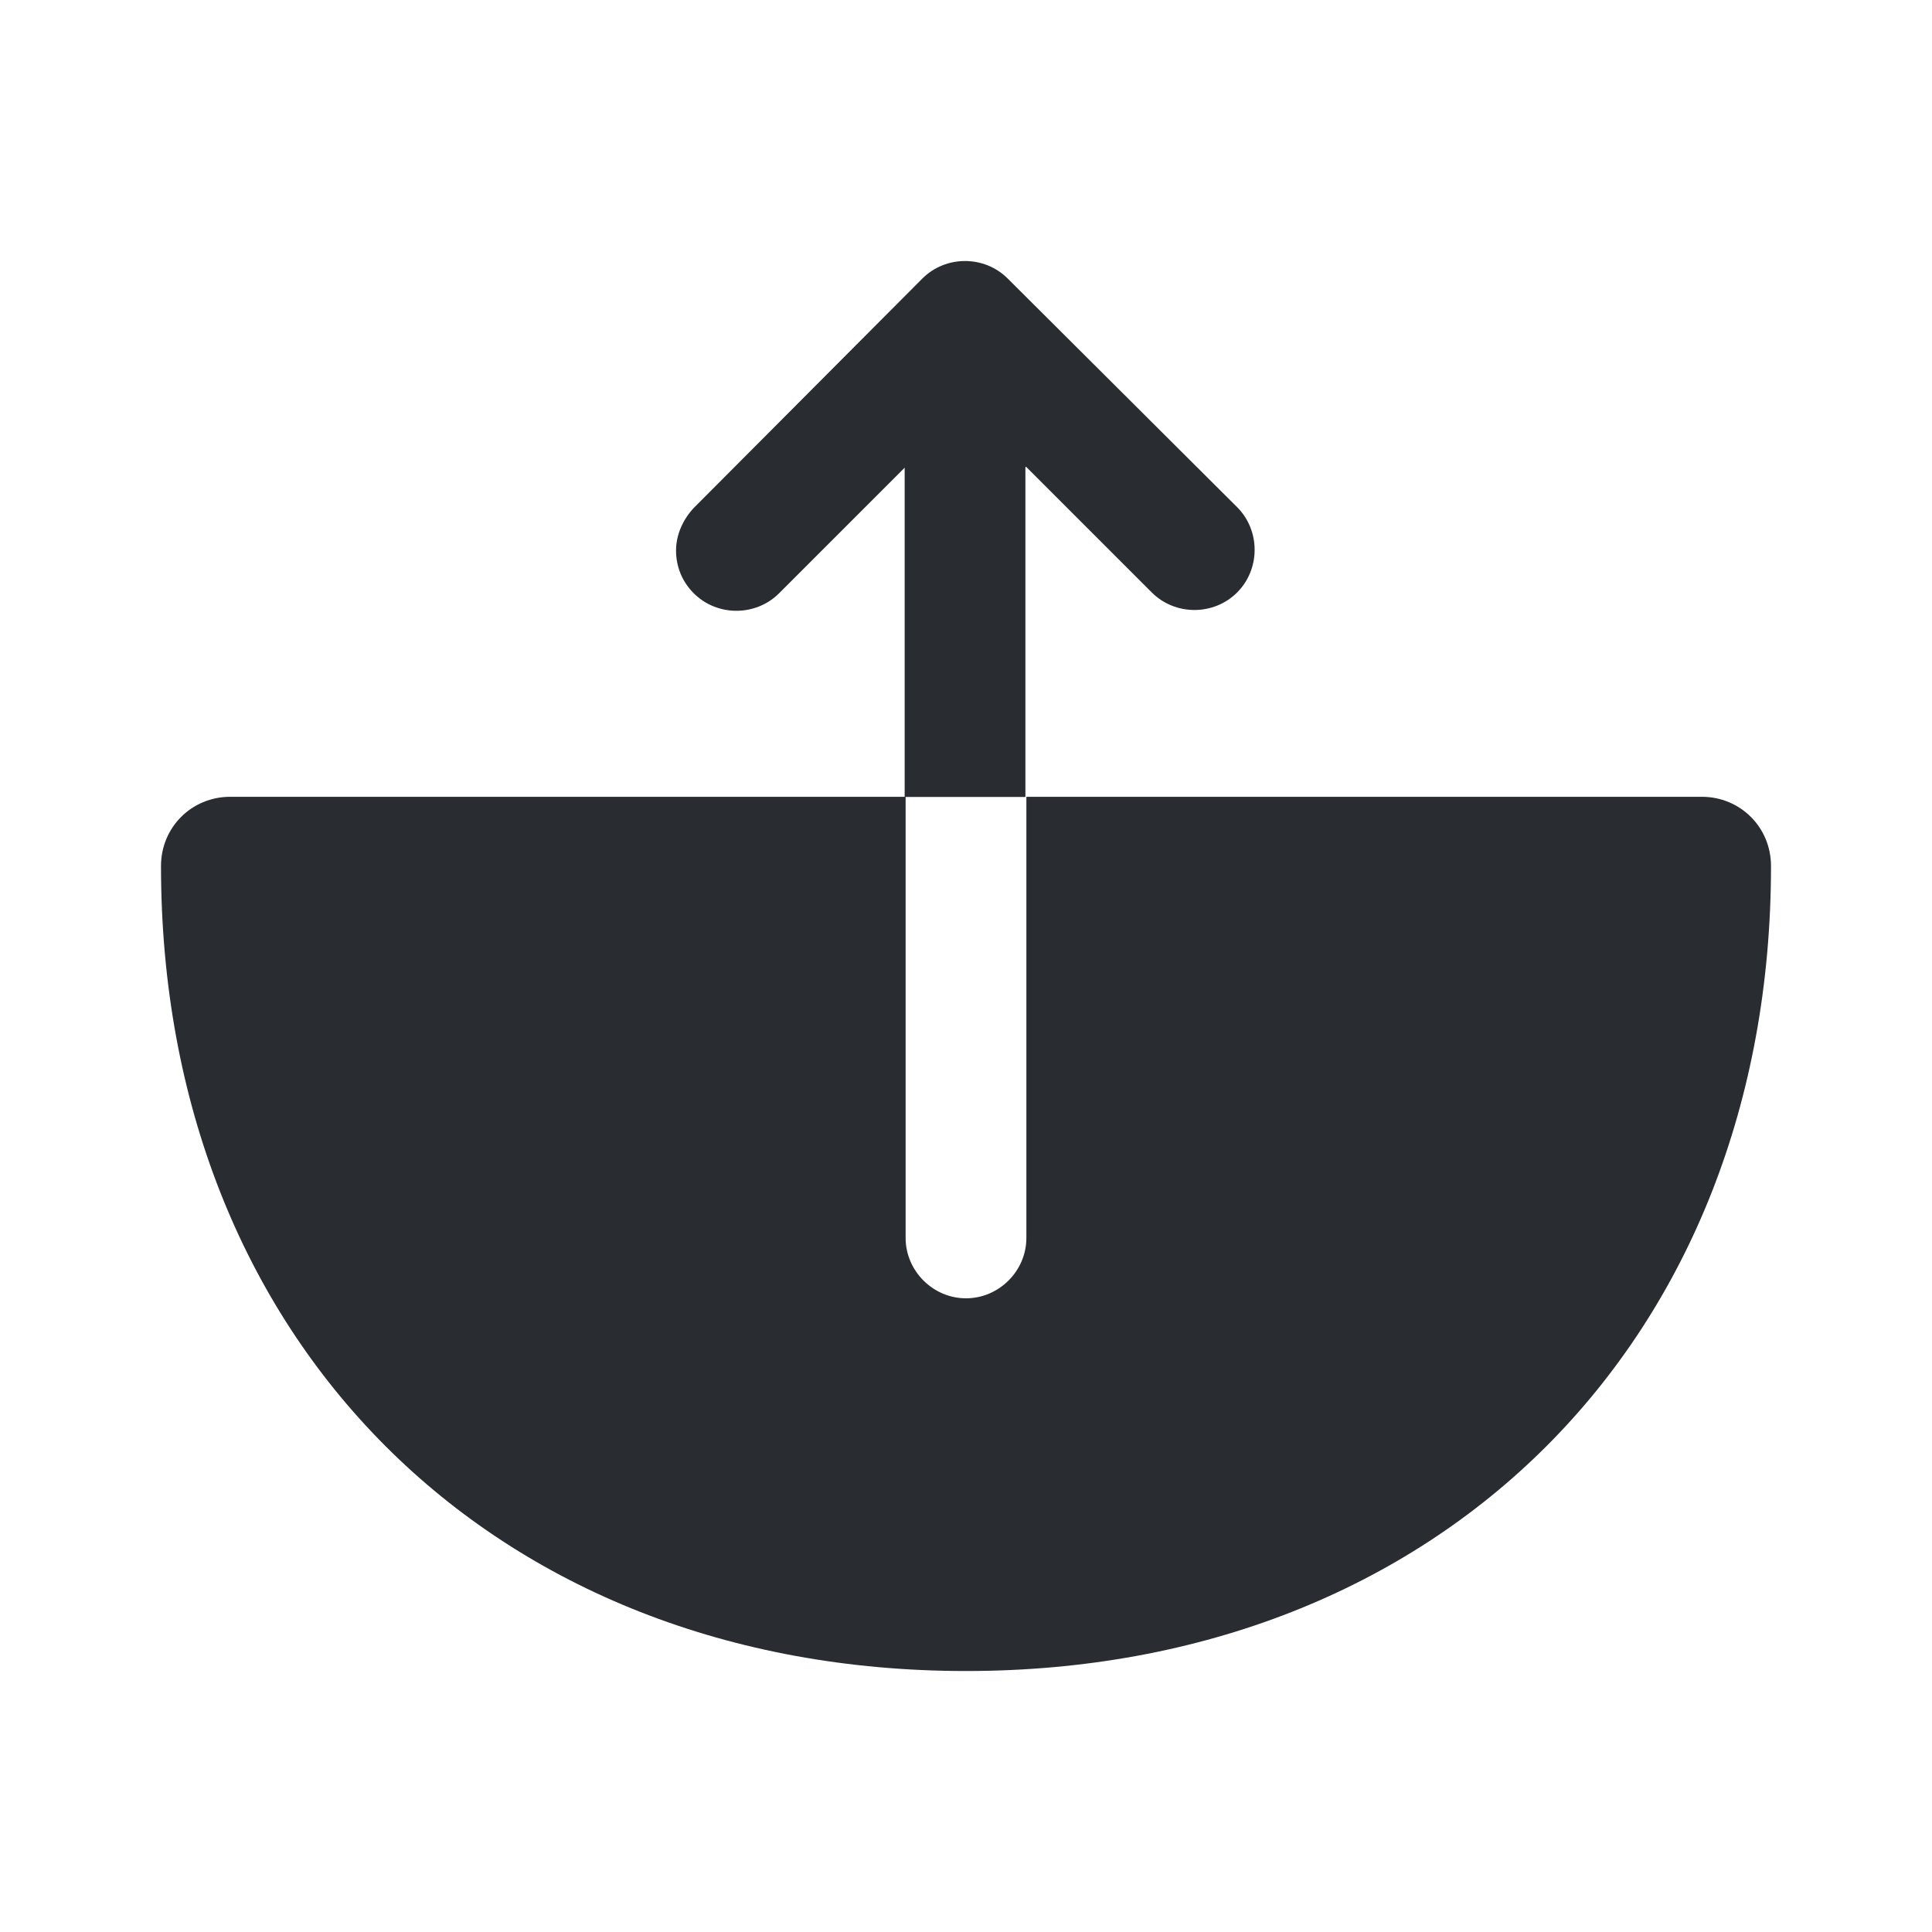
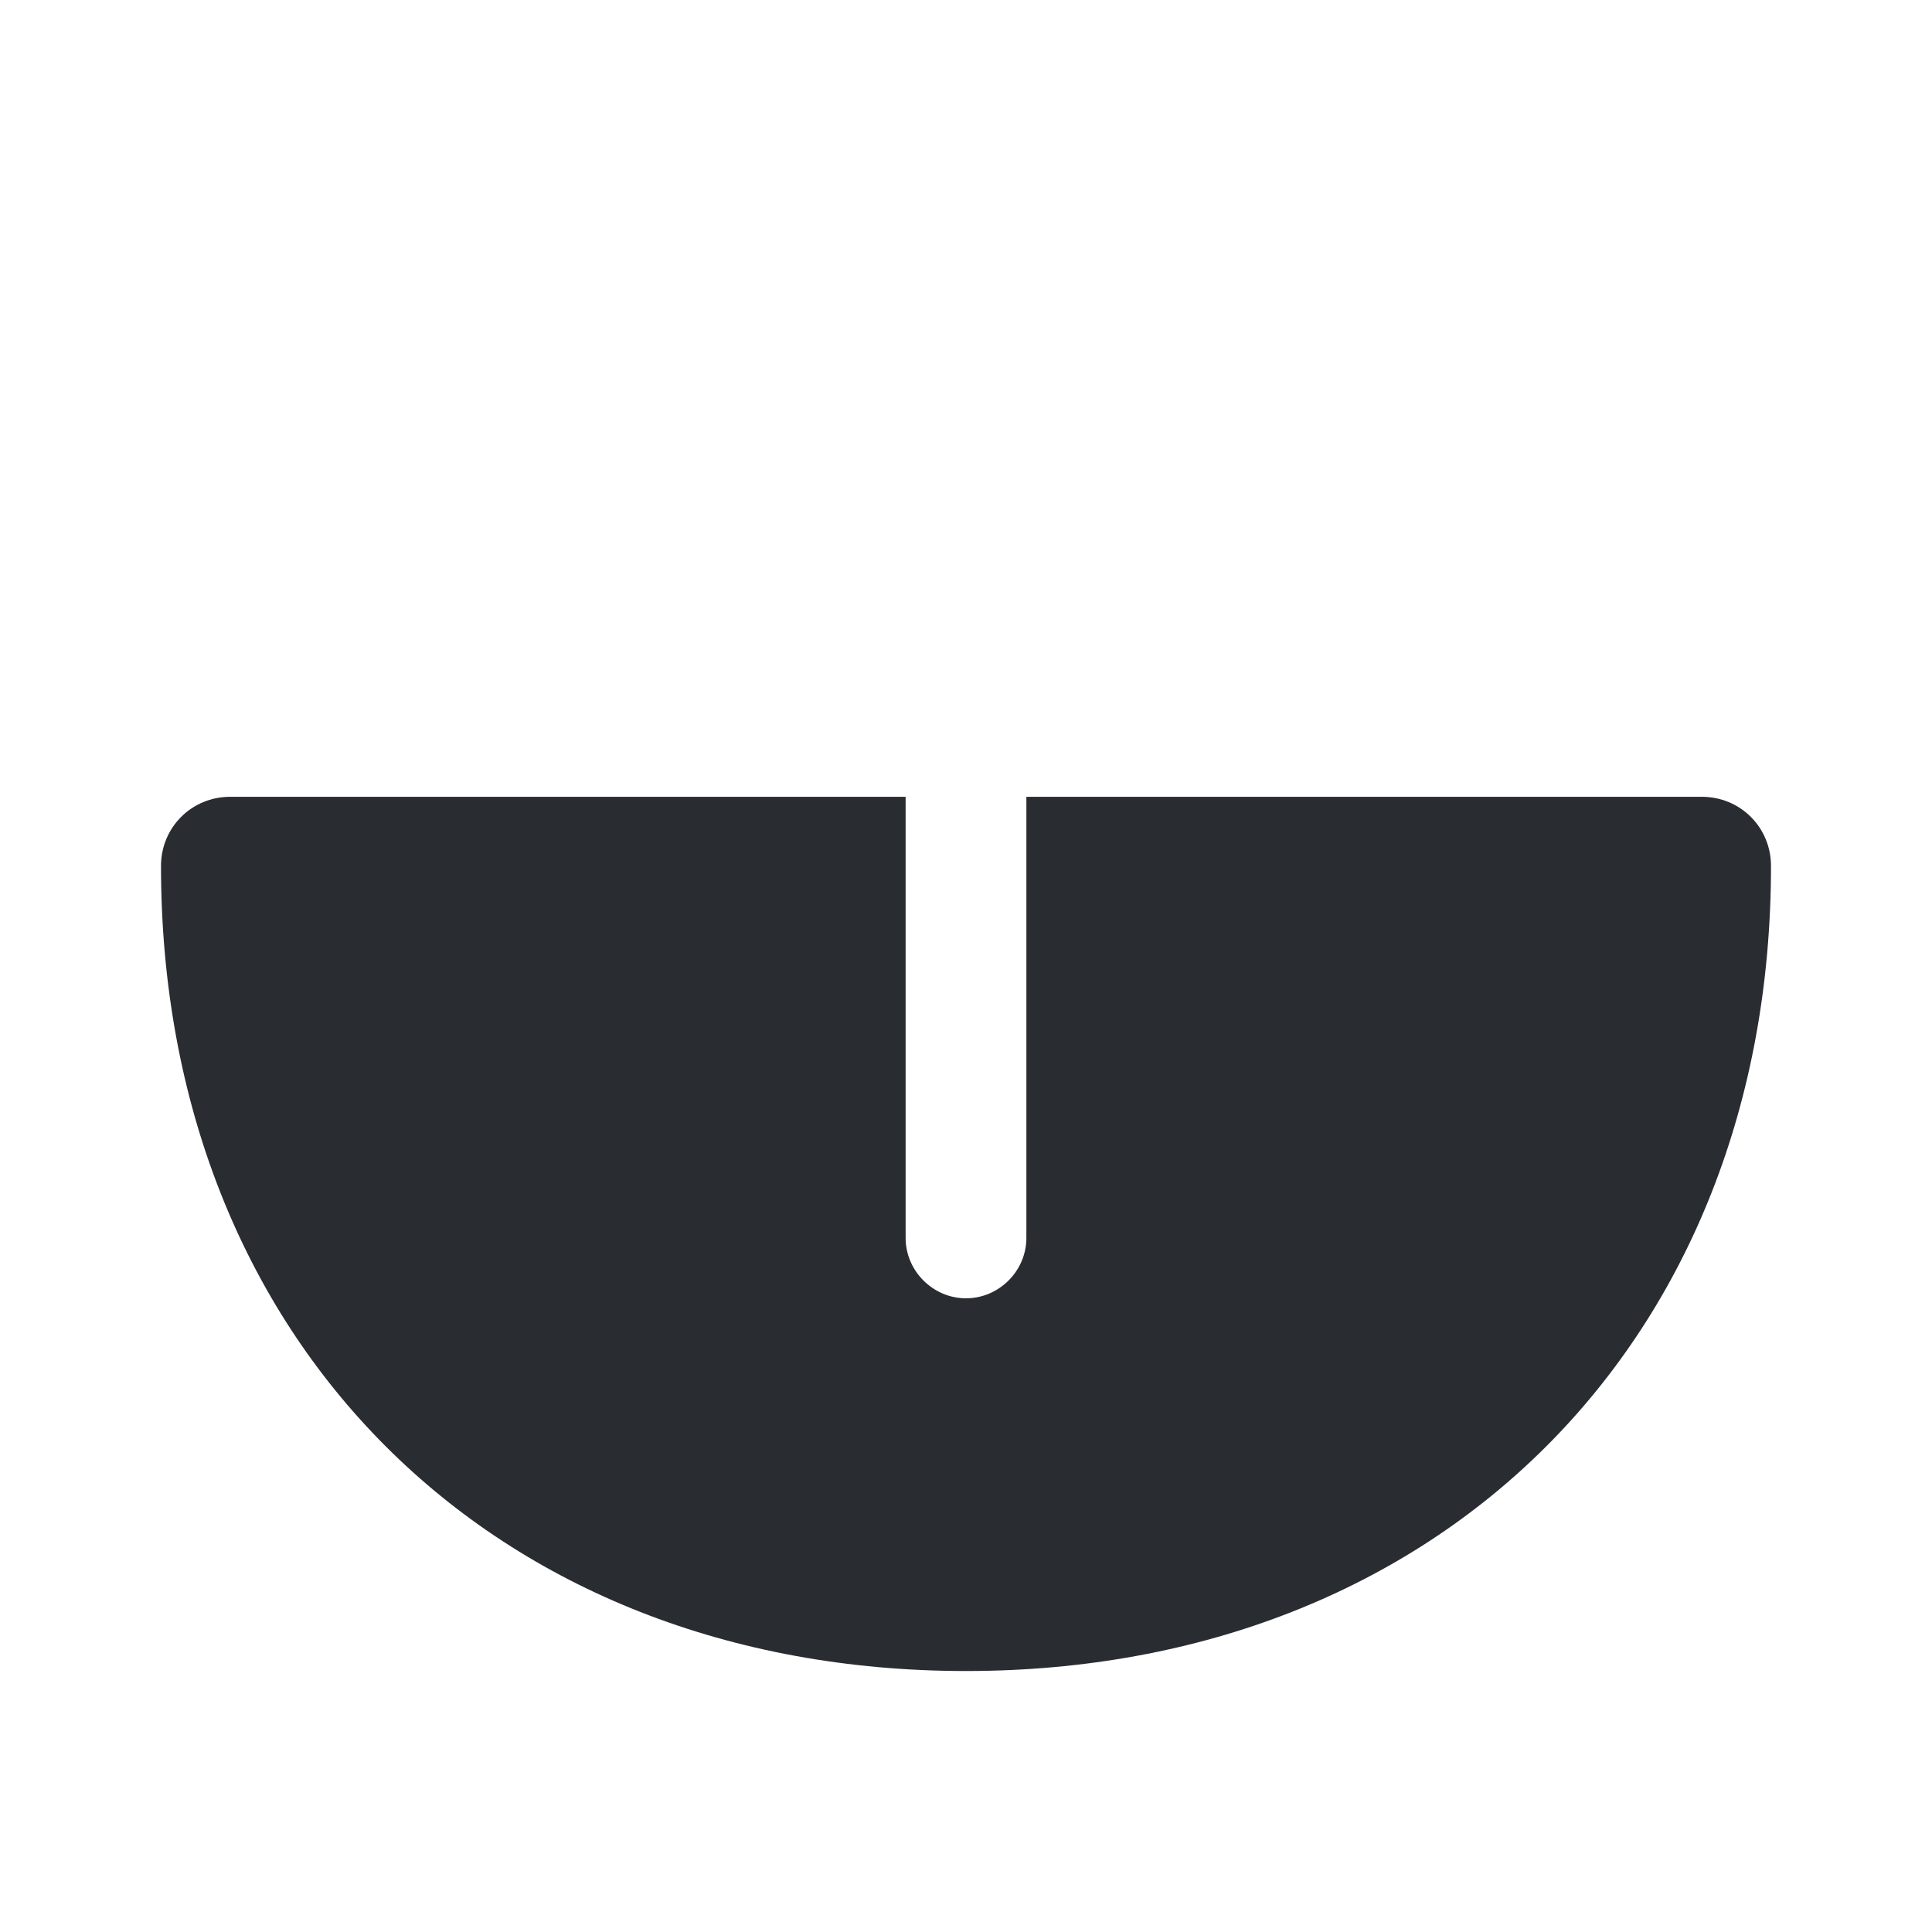
<svg xmlns="http://www.w3.org/2000/svg" width="24" height="24" viewBox="0 0 24 24" fill="none">
  <path d="M21.14 9.898H12.75V15.378C12.75 15.788 12.41 16.128 12 16.128C11.59 16.128 11.25 15.788 11.25 15.378V9.898H2.86C2.38 9.898 2 10.278 2 10.758C2 16.648 6.11 20.758 12 20.758C17.89 20.758 22 16.648 22 10.758C22 10.278 21.62 9.898 21.14 9.898Z" fill="#292D32" />
-   <path d="M12.748 5.8L14.308 7.36C14.598 7.65 15.078 7.65 15.368 7.36C15.658 7.07 15.658 6.59 15.368 6.3L12.518 3.46C12.228 3.17 11.748 3.17 11.458 3.46L8.618 6.31C8.478 6.46 8.398 6.65 8.398 6.84C8.398 7.03 8.468 7.22 8.618 7.37C8.908 7.66 9.388 7.66 9.678 7.37L11.238 5.81V9.9H12.738V5.8H12.748Z" fill="#292D32" />
</svg>